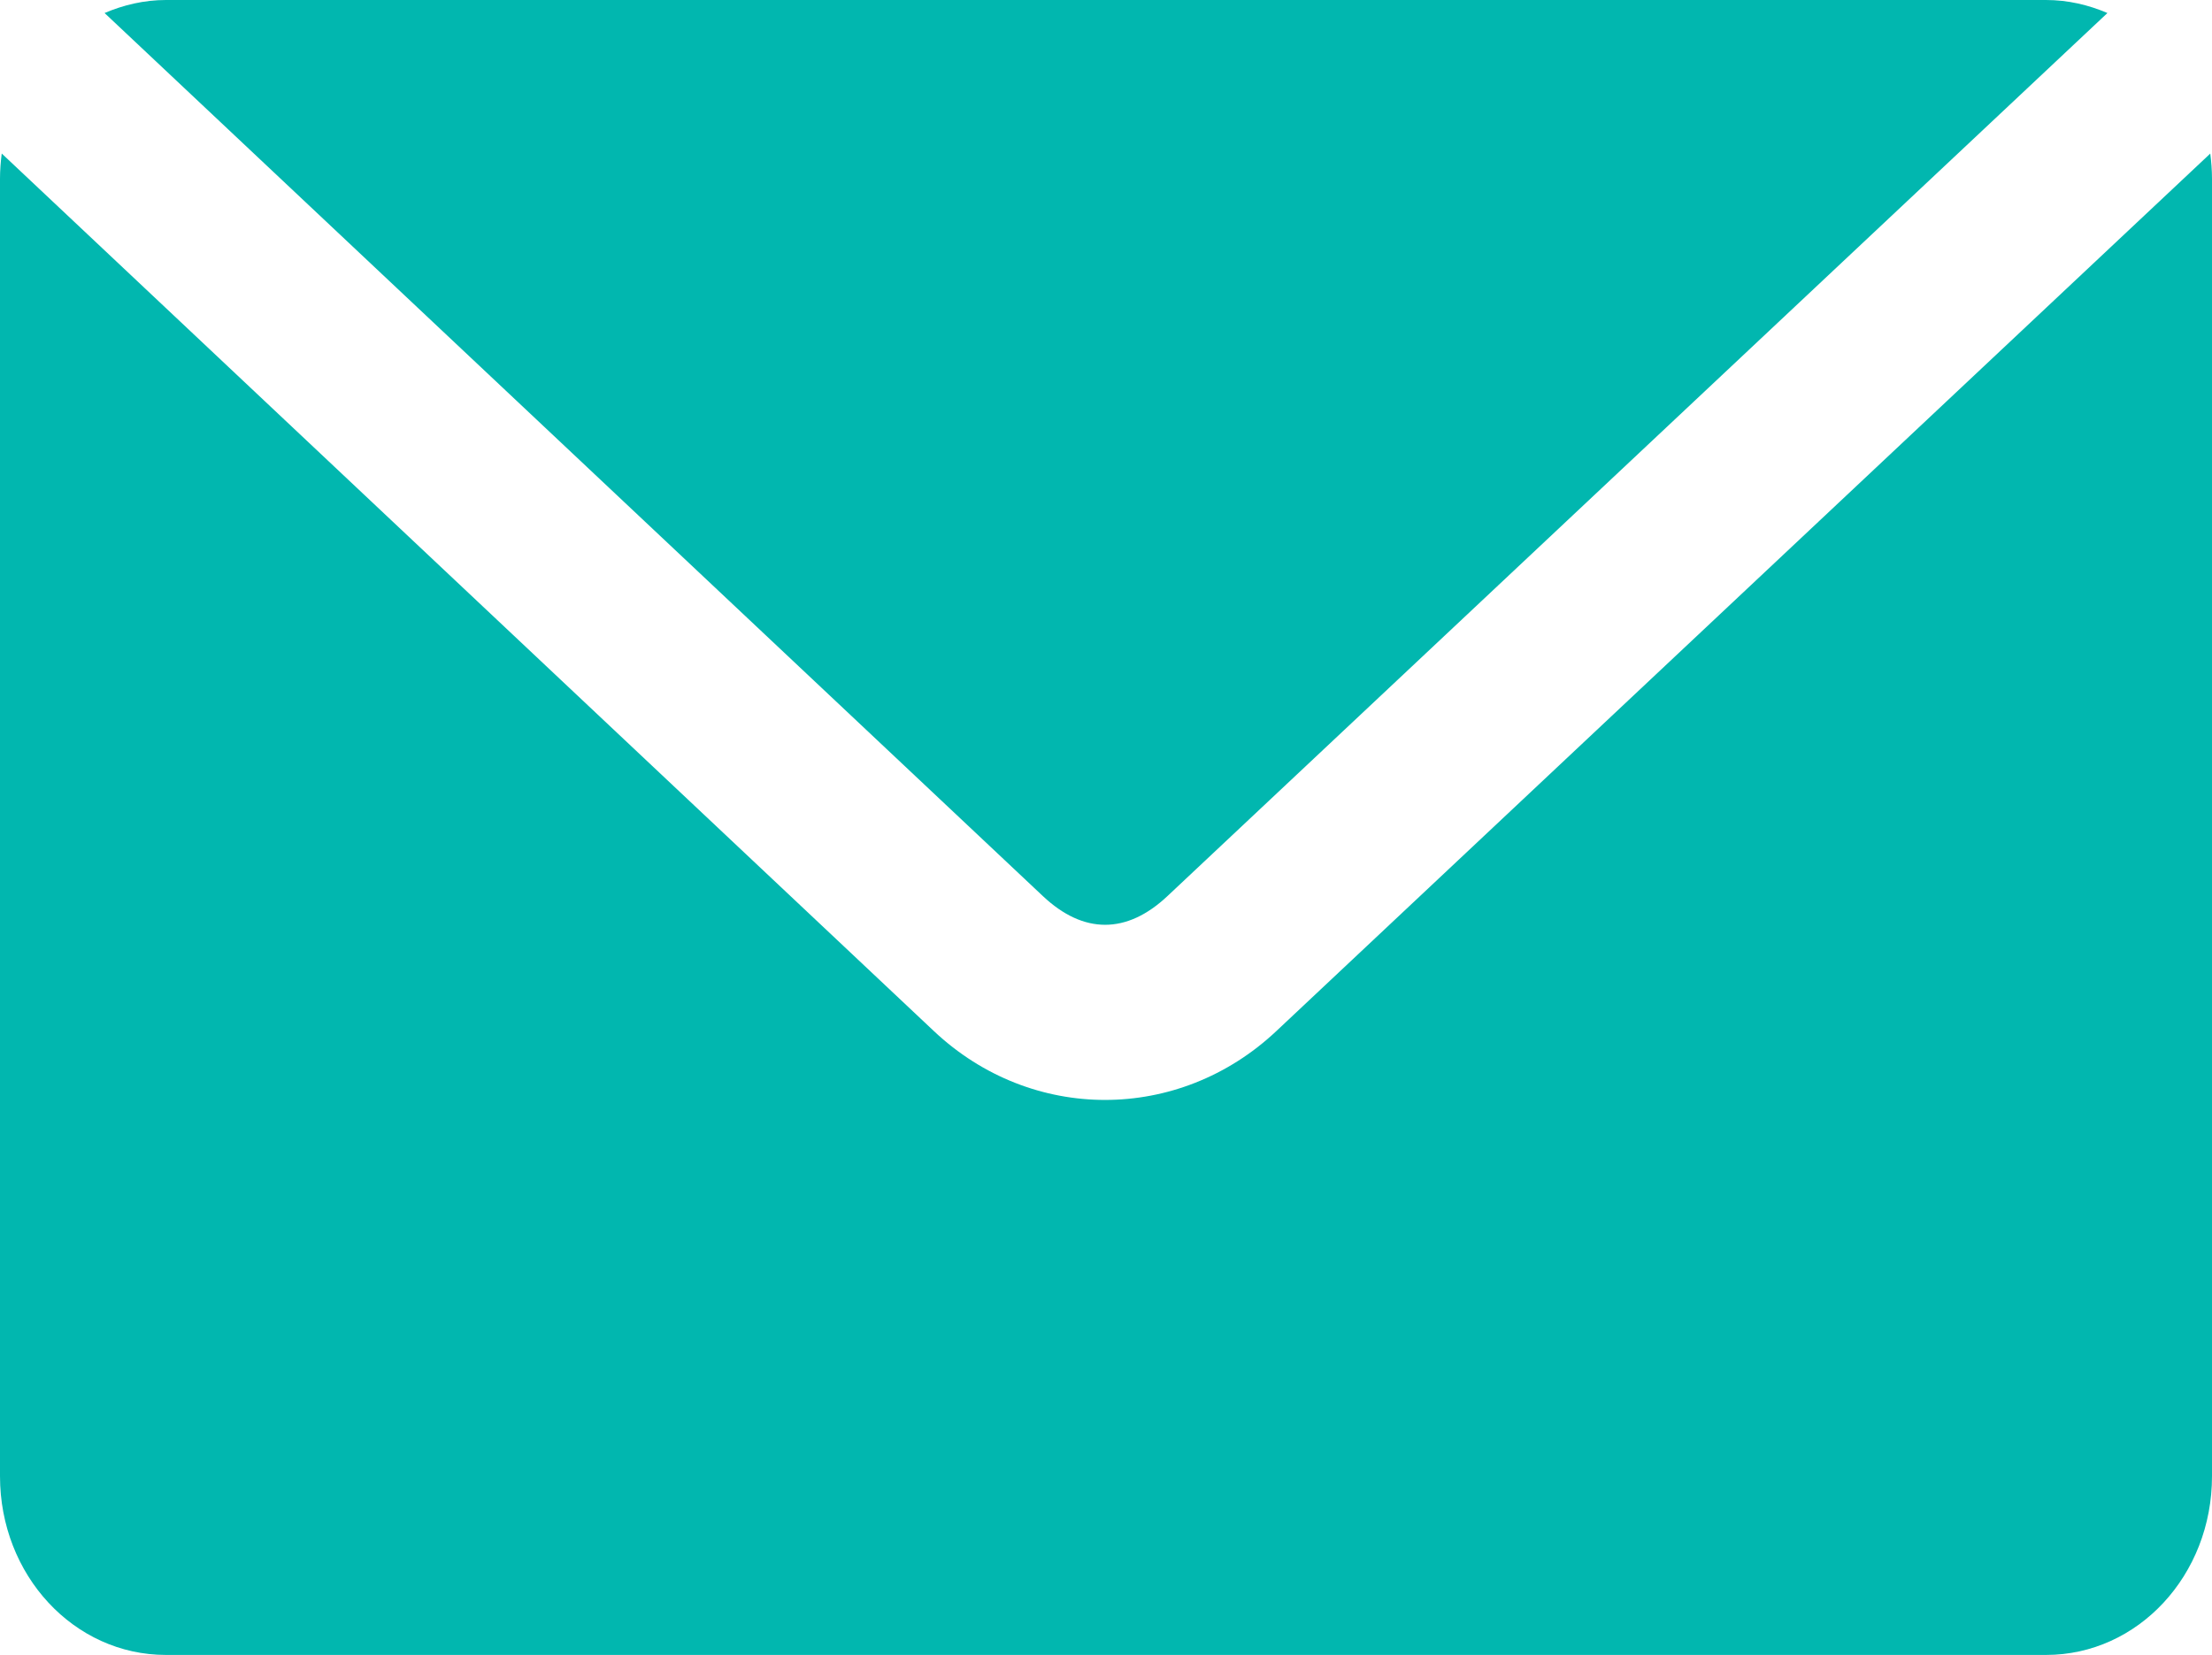
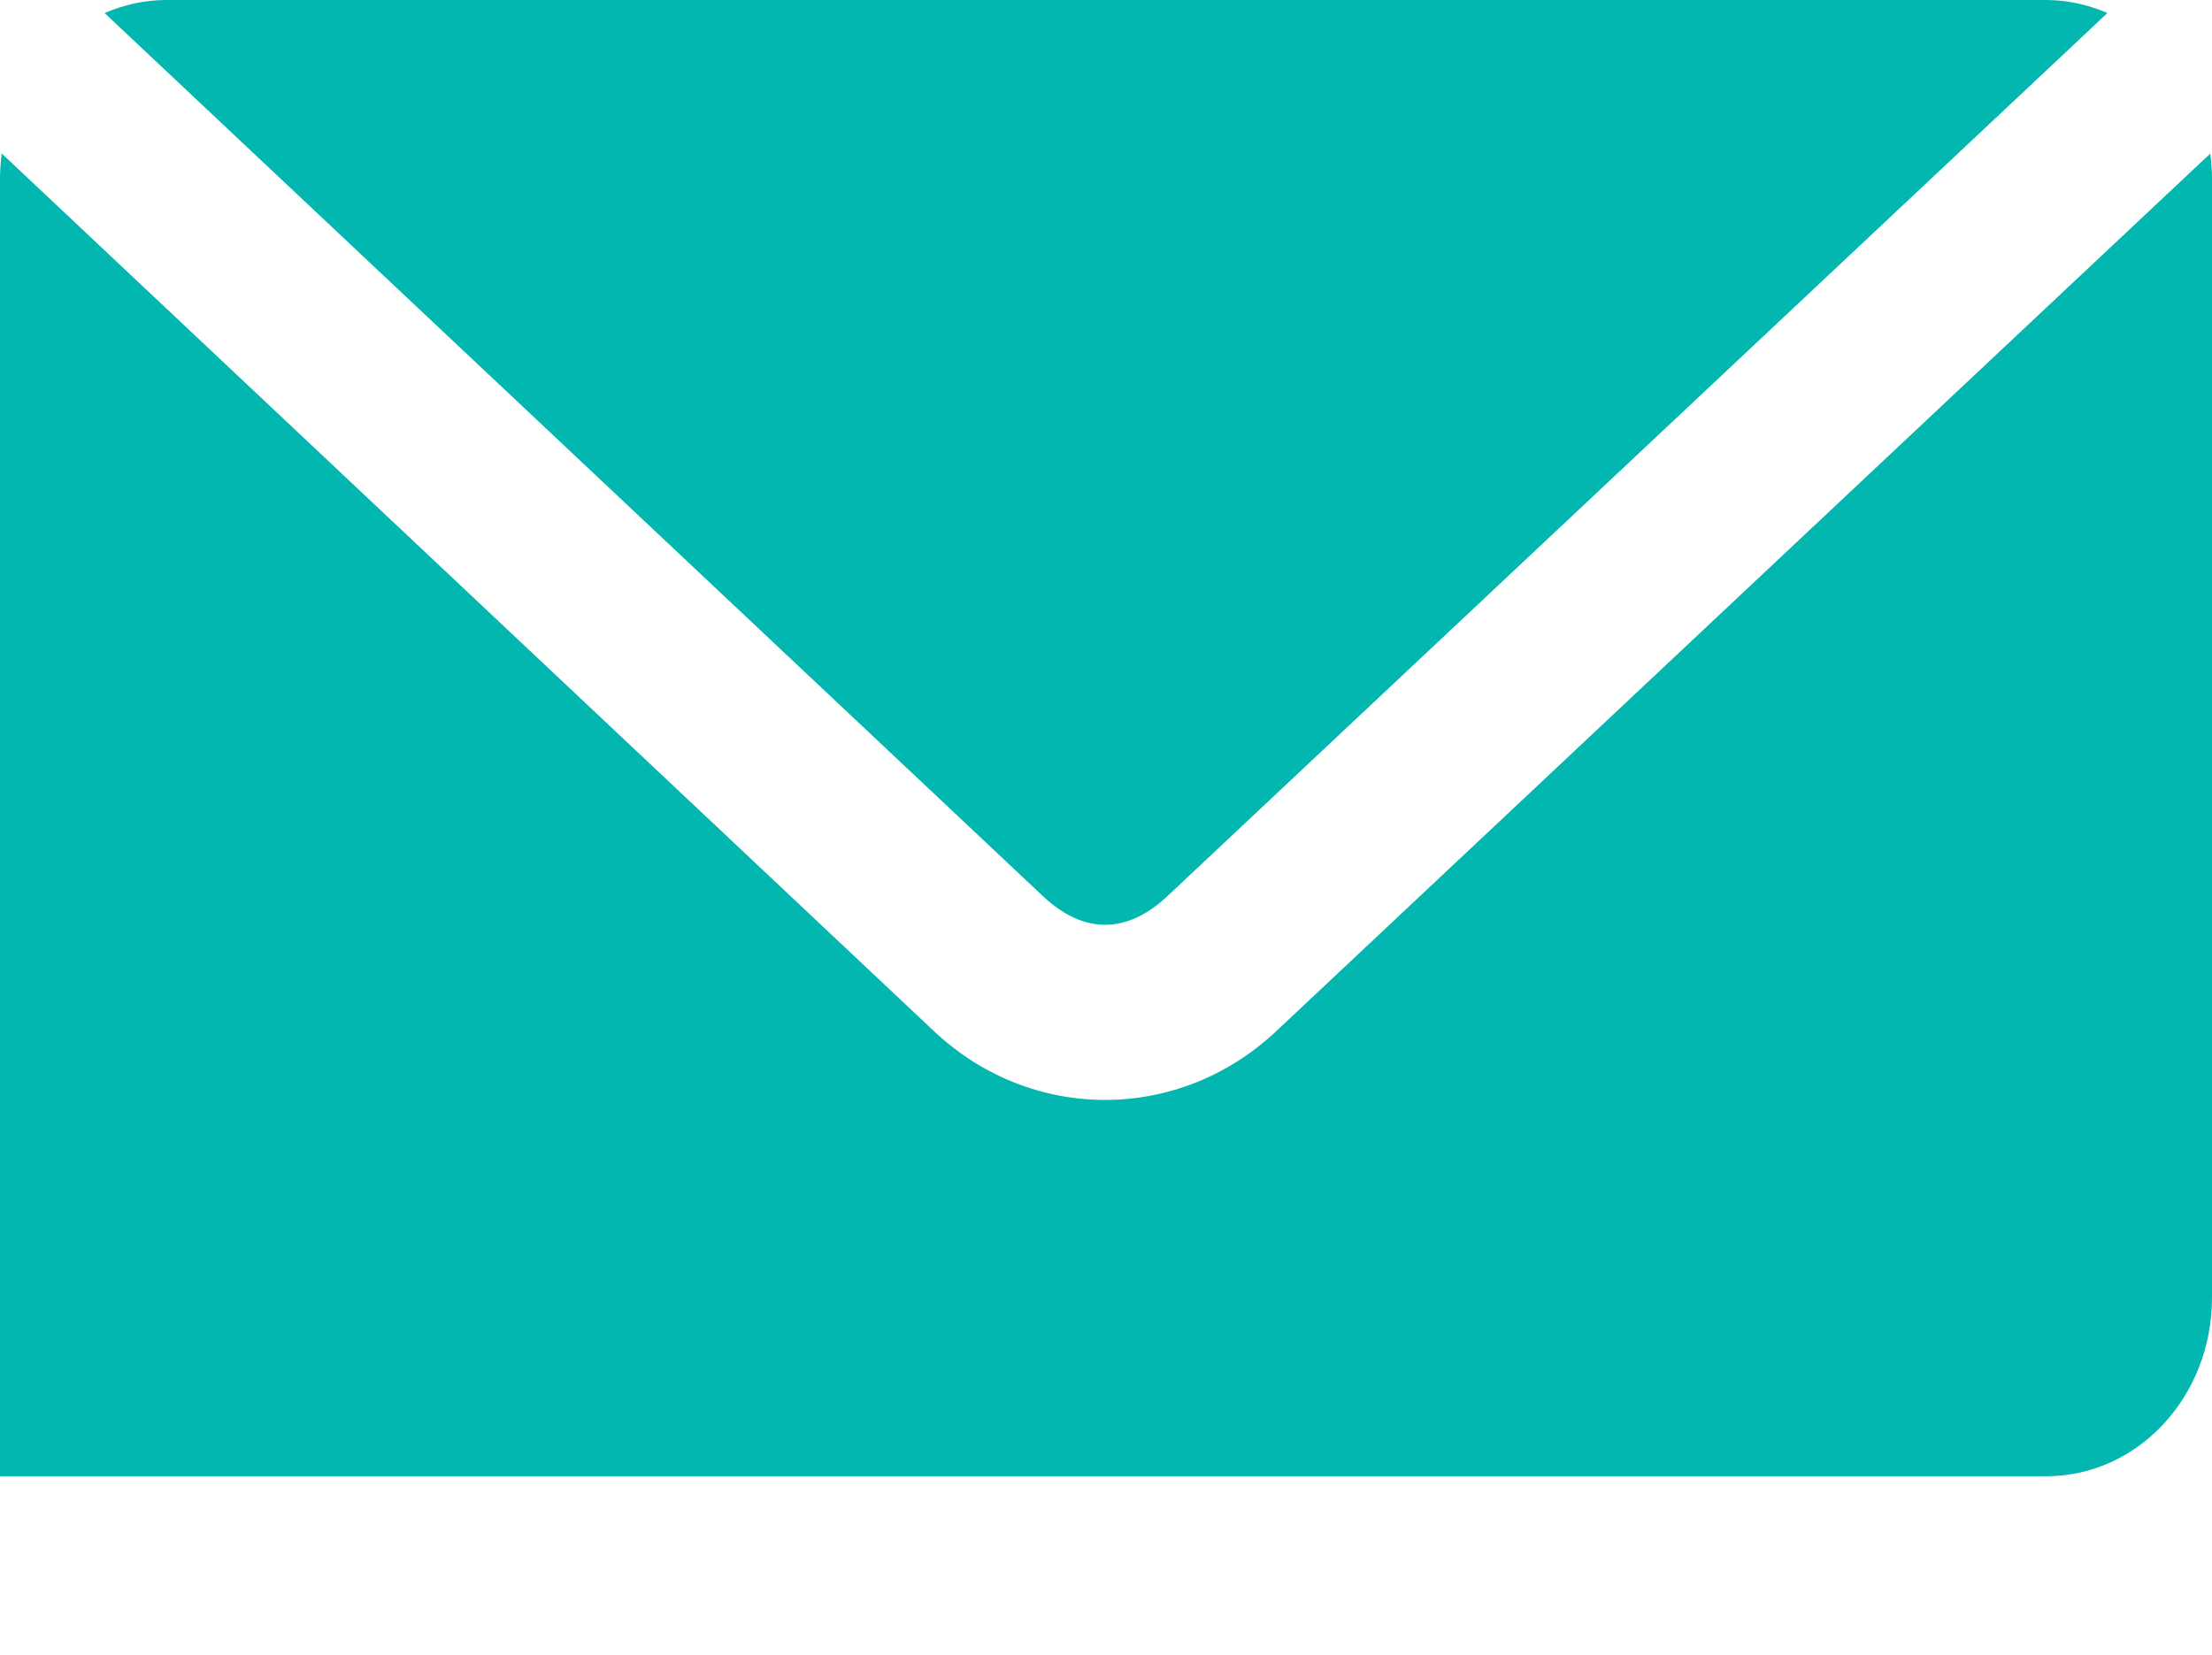
<svg xmlns="http://www.w3.org/2000/svg" viewBox="0 0 448 335.27">
  <defs>
    <style>.c{fill:#01b7af;}</style>
  </defs>
  <g id="a" />
  <g id="b">
-     <path class="c" d="M33.6,0C29.2,0,25.02,1,21.18,2.64L211.23,181.55c8.21,7.73,16.96,7.74,25.2,0L426.82,2.64c-3.84-1.65-8.02-2.64-12.43-2.64H33.6ZM.35,31.11c-.21,1.65-.35,3.38-.35,5.09V299.07c0,20.05,14.98,36.2,33.6,36.2H414.4c18.61,0,33.6-16.14,33.6-36.2V36.2c0-1.71-.14-3.44-.35-5.09l-189.18,177.8c-19.74,18.55-49.56,18.58-69.3,0L.35,31.1h0Z" />
+     <path class="c" d="M33.6,0C29.2,0,25.02,1,21.18,2.64L211.23,181.55c8.21,7.73,16.96,7.74,25.2,0L426.82,2.64c-3.84-1.65-8.02-2.64-12.43-2.64H33.6ZM.35,31.11c-.21,1.65-.35,3.38-.35,5.09V299.07H414.4c18.61,0,33.6-16.14,33.6-36.2V36.2c0-1.71-.14-3.44-.35-5.09l-189.18,177.8c-19.74,18.55-49.56,18.58-69.3,0L.35,31.1h0Z" />
  </g>
</svg>